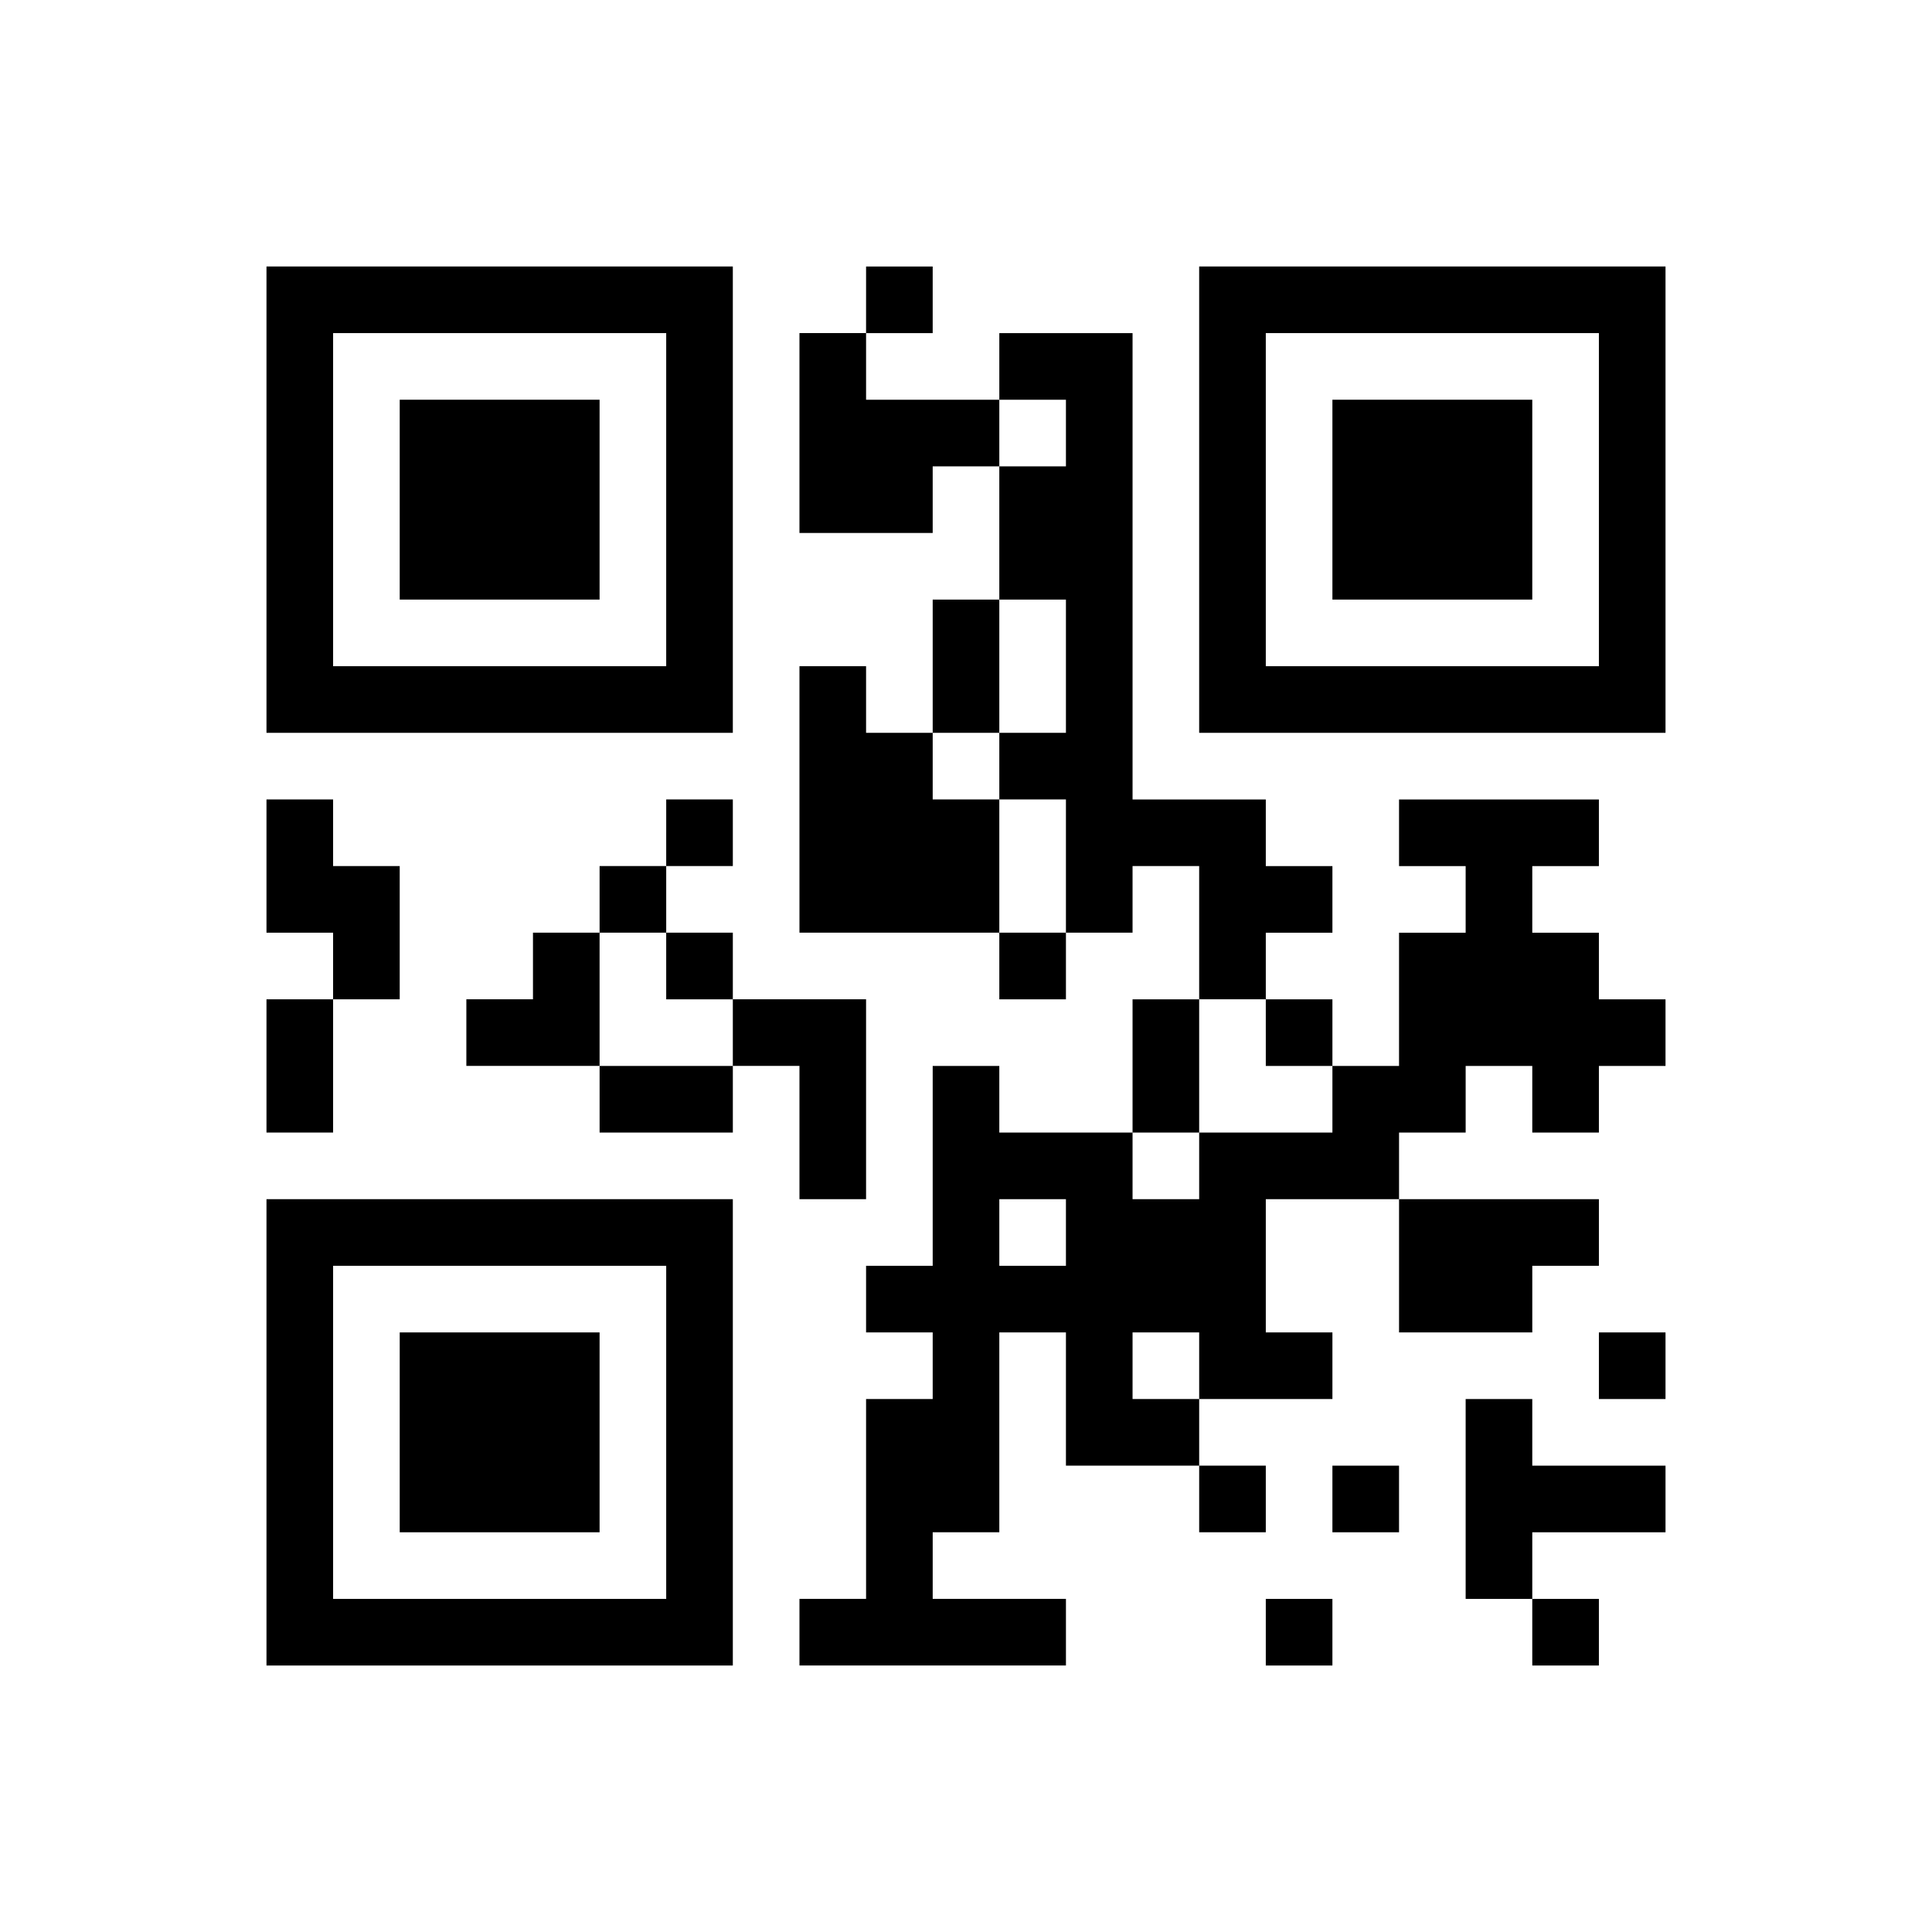
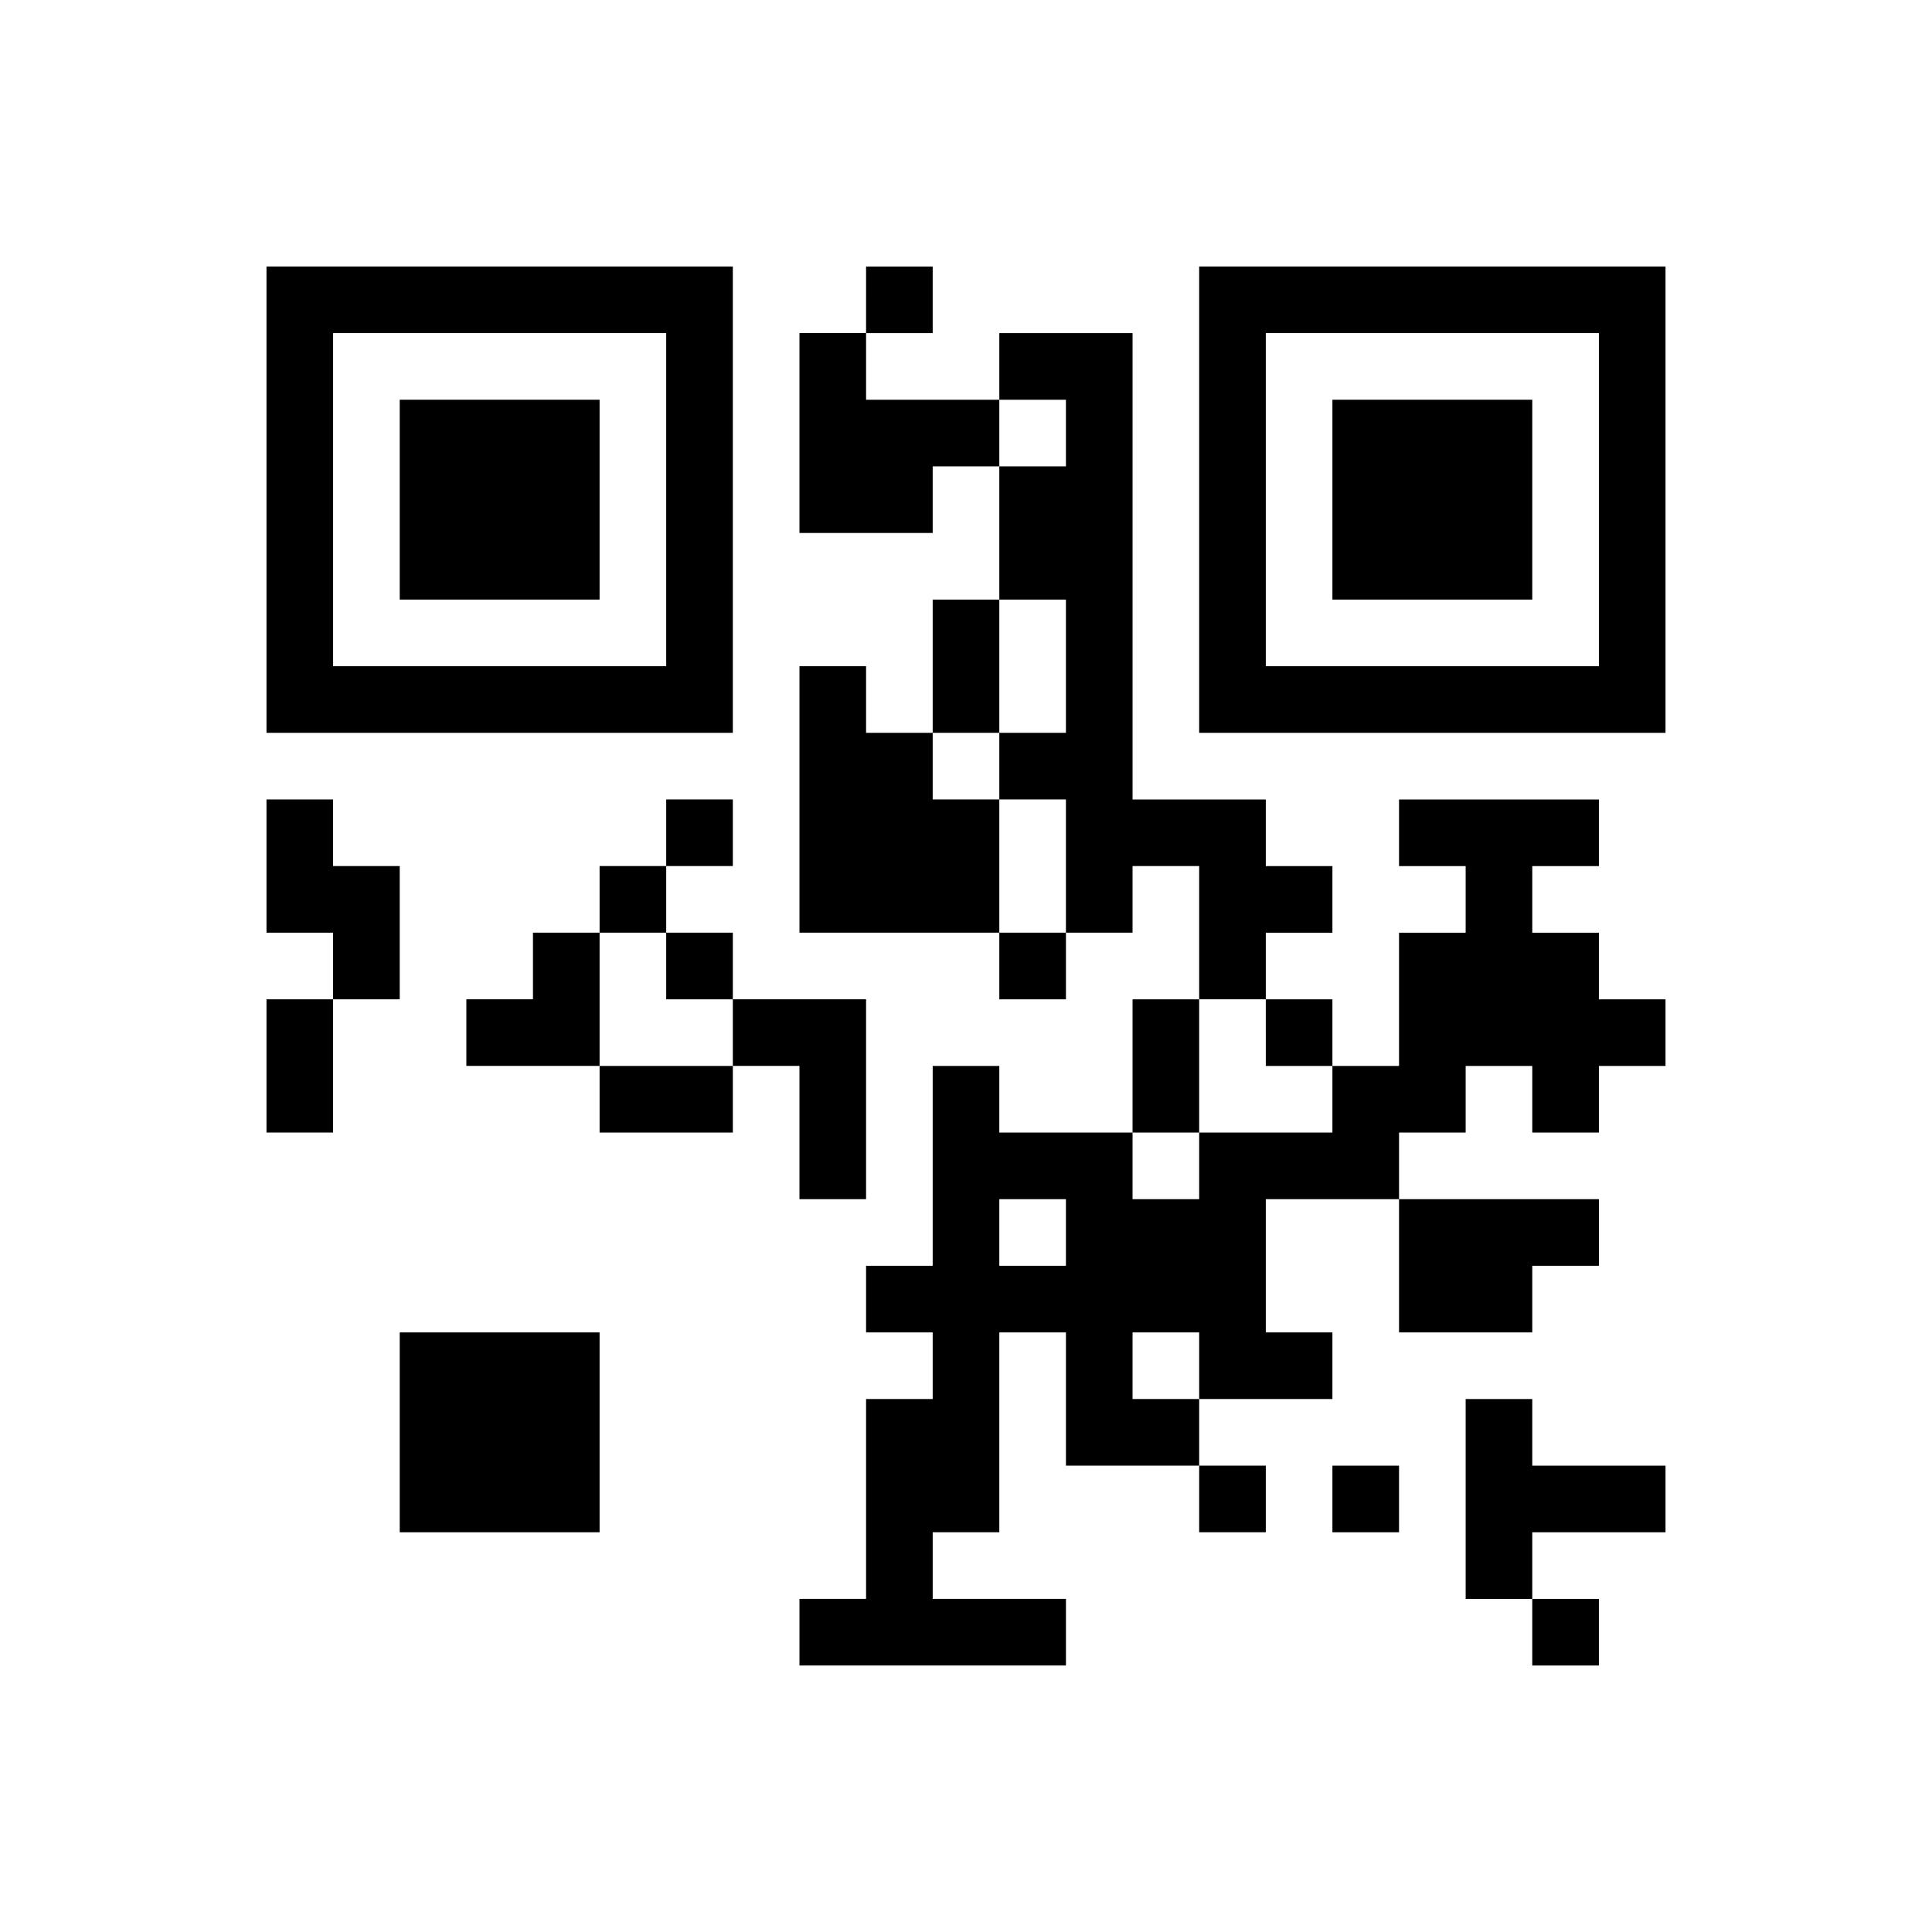
<svg xmlns="http://www.w3.org/2000/svg" version="1.0" width="232" height="232" viewBox="0 0 232 232" preserveAspectRatio="xMidYMid meet">
  <g transform="translate(0,232) scale(0.1,-0.1)" fill="#000000" stroke="none">
    <path d="M320 1720 l0 -280 280 0 280 0 0 280 0 280 -280 0 -280 0 0 -280z m480 0 l0 -200 -200 0 -200 0 0 200 0 200 200 0 200 0 0 -200z" />
    <path d="M480 1720 l0 -120 120 0 120 0 0 120 0 120 -120 0 -120 0 0 -120z" />
    <path d="M1040 1960 l0 -40 -40 0 -40 0 0 -120 0 -120 80 0 80 0 0 40 0 40 40 0 40 0 0 -80 0 -80 -40 0 -40 0 0 -80 0 -80 -40 0 -40 0 0 40 0 40 -40 0 -40 0 0 -160 0 -160 120 0 120 0 0 -40 0 -40 40 0 40 0 0 40 0 40 40 0 40 0 0 40 0 40 40 0 40 0 0 -80 0 -80 -40 0 -40 0 0 -80 0 -80 -80 0 -80 0 0 40 0 40 -40 0 -40 0 0 -120 0 -120 -40 0 -40 0 0 -40 0 -40 40 0 40 0 0 -40 0 -40 -40 0 -40 0 0 -120 0 -120 -40 0 -40 0 0 -40 0 -40 160 0 160 0 0 40 0 40 -80 0 -80 0 0 40 0 40 40 0 40 0 0 120 0 120 40 0 40 0 0 -80 0 -80 80 0 80 0 0 -40 0 -40 40 0 40 0 0 40 0 40 -40 0 -40 0 0 40 0 40 80 0 80 0 0 40 0 40 -40 0 -40 0 0 80 0 80 80 0 80 0 0 -80 0 -80 80 0 80 0 0 40 0 40 40 0 40 0 0 40 0 40 -120 0 -120 0 0 40 0 40 40 0 40 0 0 40 0 40 40 0 40 0 0 -40 0 -40 40 0 40 0 0 40 0 40 40 0 40 0 0 40 0 40 -40 0 -40 0 0 40 0 40 -40 0 -40 0 0 40 0 40 40 0 40 0 0 40 0 40 -120 0 -120 0 0 -40 0 -40 40 0 40 0 0 -40 0 -40 -40 0 -40 0 0 -80 0 -80 -40 0 -40 0 0 40 0 40 -40 0 -40 0 0 40 0 40 40 0 40 0 0 40 0 40 -40 0 -40 0 0 40 0 40 -80 0 -80 0 0 280 0 280 -80 0 -80 0 0 -40 0 -40 -80 0 -80 0 0 40 0 40 40 0 40 0 0 40 0 40 -40 0 -40 0 0 -40z m240 -160 l0 -40 -40 0 -40 0 0 40 0 40 40 0 40 0 0 -40z m0 -280 l0 -80 -40 0 -40 0 0 -40 0 -40 40 0 40 0 0 -80 0 -80 -40 0 -40 0 0 80 0 80 -40 0 -40 0 0 40 0 40 40 0 40 0 0 80 0 80 40 0 40 0 0 -80z m240 -440 l0 -40 40 0 40 0 0 -40 0 -40 -80 0 -80 0 0 -40 0 -40 -40 0 -40 0 0 40 0 40 40 0 40 0 0 80 0 80 40 0 40 0 0 -40z m-240 -240 l0 -40 -40 0 -40 0 0 40 0 40 40 0 40 0 0 -40z m160 -160 l0 -40 -40 0 -40 0 0 40 0 40 40 0 40 0 0 -40z" />
    <path d="M1440 1720 l0 -280 280 0 280 0 0 280 0 280 -280 0 -280 0 0 -280z m480 0 l0 -200 -200 0 -200 0 0 200 0 200 200 0 200 0 0 -200z" />
    <path d="M1600 1720 l0 -120 120 0 120 0 0 120 0 120 -120 0 -120 0 0 -120z" />
    <path d="M320 1280 l0 -80 40 0 40 0 0 -40 0 -40 -40 0 -40 0 0 -80 0 -80 40 0 40 0 0 80 0 80 40 0 40 0 0 80 0 80 -40 0 -40 0 0 40 0 40 -40 0 -40 0 0 -80z" />
    <path d="M800 1320 l0 -40 -40 0 -40 0 0 -40 0 -40 -40 0 -40 0 0 -40 0 -40 -40 0 -40 0 0 -40 0 -40 80 0 80 0 0 -40 0 -40 80 0 80 0 0 40 0 40 40 0 40 0 0 -80 0 -80 40 0 40 0 0 120 0 120 -80 0 -80 0 0 40 0 40 -40 0 -40 0 0 40 0 40 40 0 40 0 0 40 0 40 -40 0 -40 0 0 -40z m0 -160 l0 -40 40 0 40 0 0 -40 0 -40 -80 0 -80 0 0 80 0 80 40 0 40 0 0 -40z" />
-     <path d="M320 600 l0 -280 280 0 280 0 0 280 0 280 -280 0 -280 0 0 -280z m480 0 l0 -200 -200 0 -200 0 0 200 0 200 200 0 200 0 0 -200z" />
    <path d="M480 600 l0 -120 120 0 120 0 0 120 0 120 -120 0 -120 0 0 -120z" />
-     <path d="M1920 680 l0 -40 40 0 40 0 0 40 0 40 -40 0 -40 0 0 -40z" />
-     <path d="M1760 520 l0 -120 40 0 40 0 0 -40 0 -40 40 0 40 0 0 40 0 40 -40 0 -40 0 0 40 0 40 80 0 80 0 0 40 0 40 -80 0 -80 0 0 40 0 40 -40 0 -40 0 0 -120z" />
+     <path d="M1760 520 l0 -120 40 0 40 0 0 -40 0 -40 40 0 40 0 0 40 0 40 -40 0 -40 0 0 40 0 40 80 0 80 0 0 40 0 40 -80 0 -80 0 0 40 0 40 -40 0 -40 0 0 -120" />
    <path d="M1600 520 l0 -40 40 0 40 0 0 40 0 40 -40 0 -40 0 0 -40z" />
-     <path d="M1520 360 l0 -40 40 0 40 0 0 40 0 40 -40 0 -40 0 0 -40z" />
  </g>
</svg>